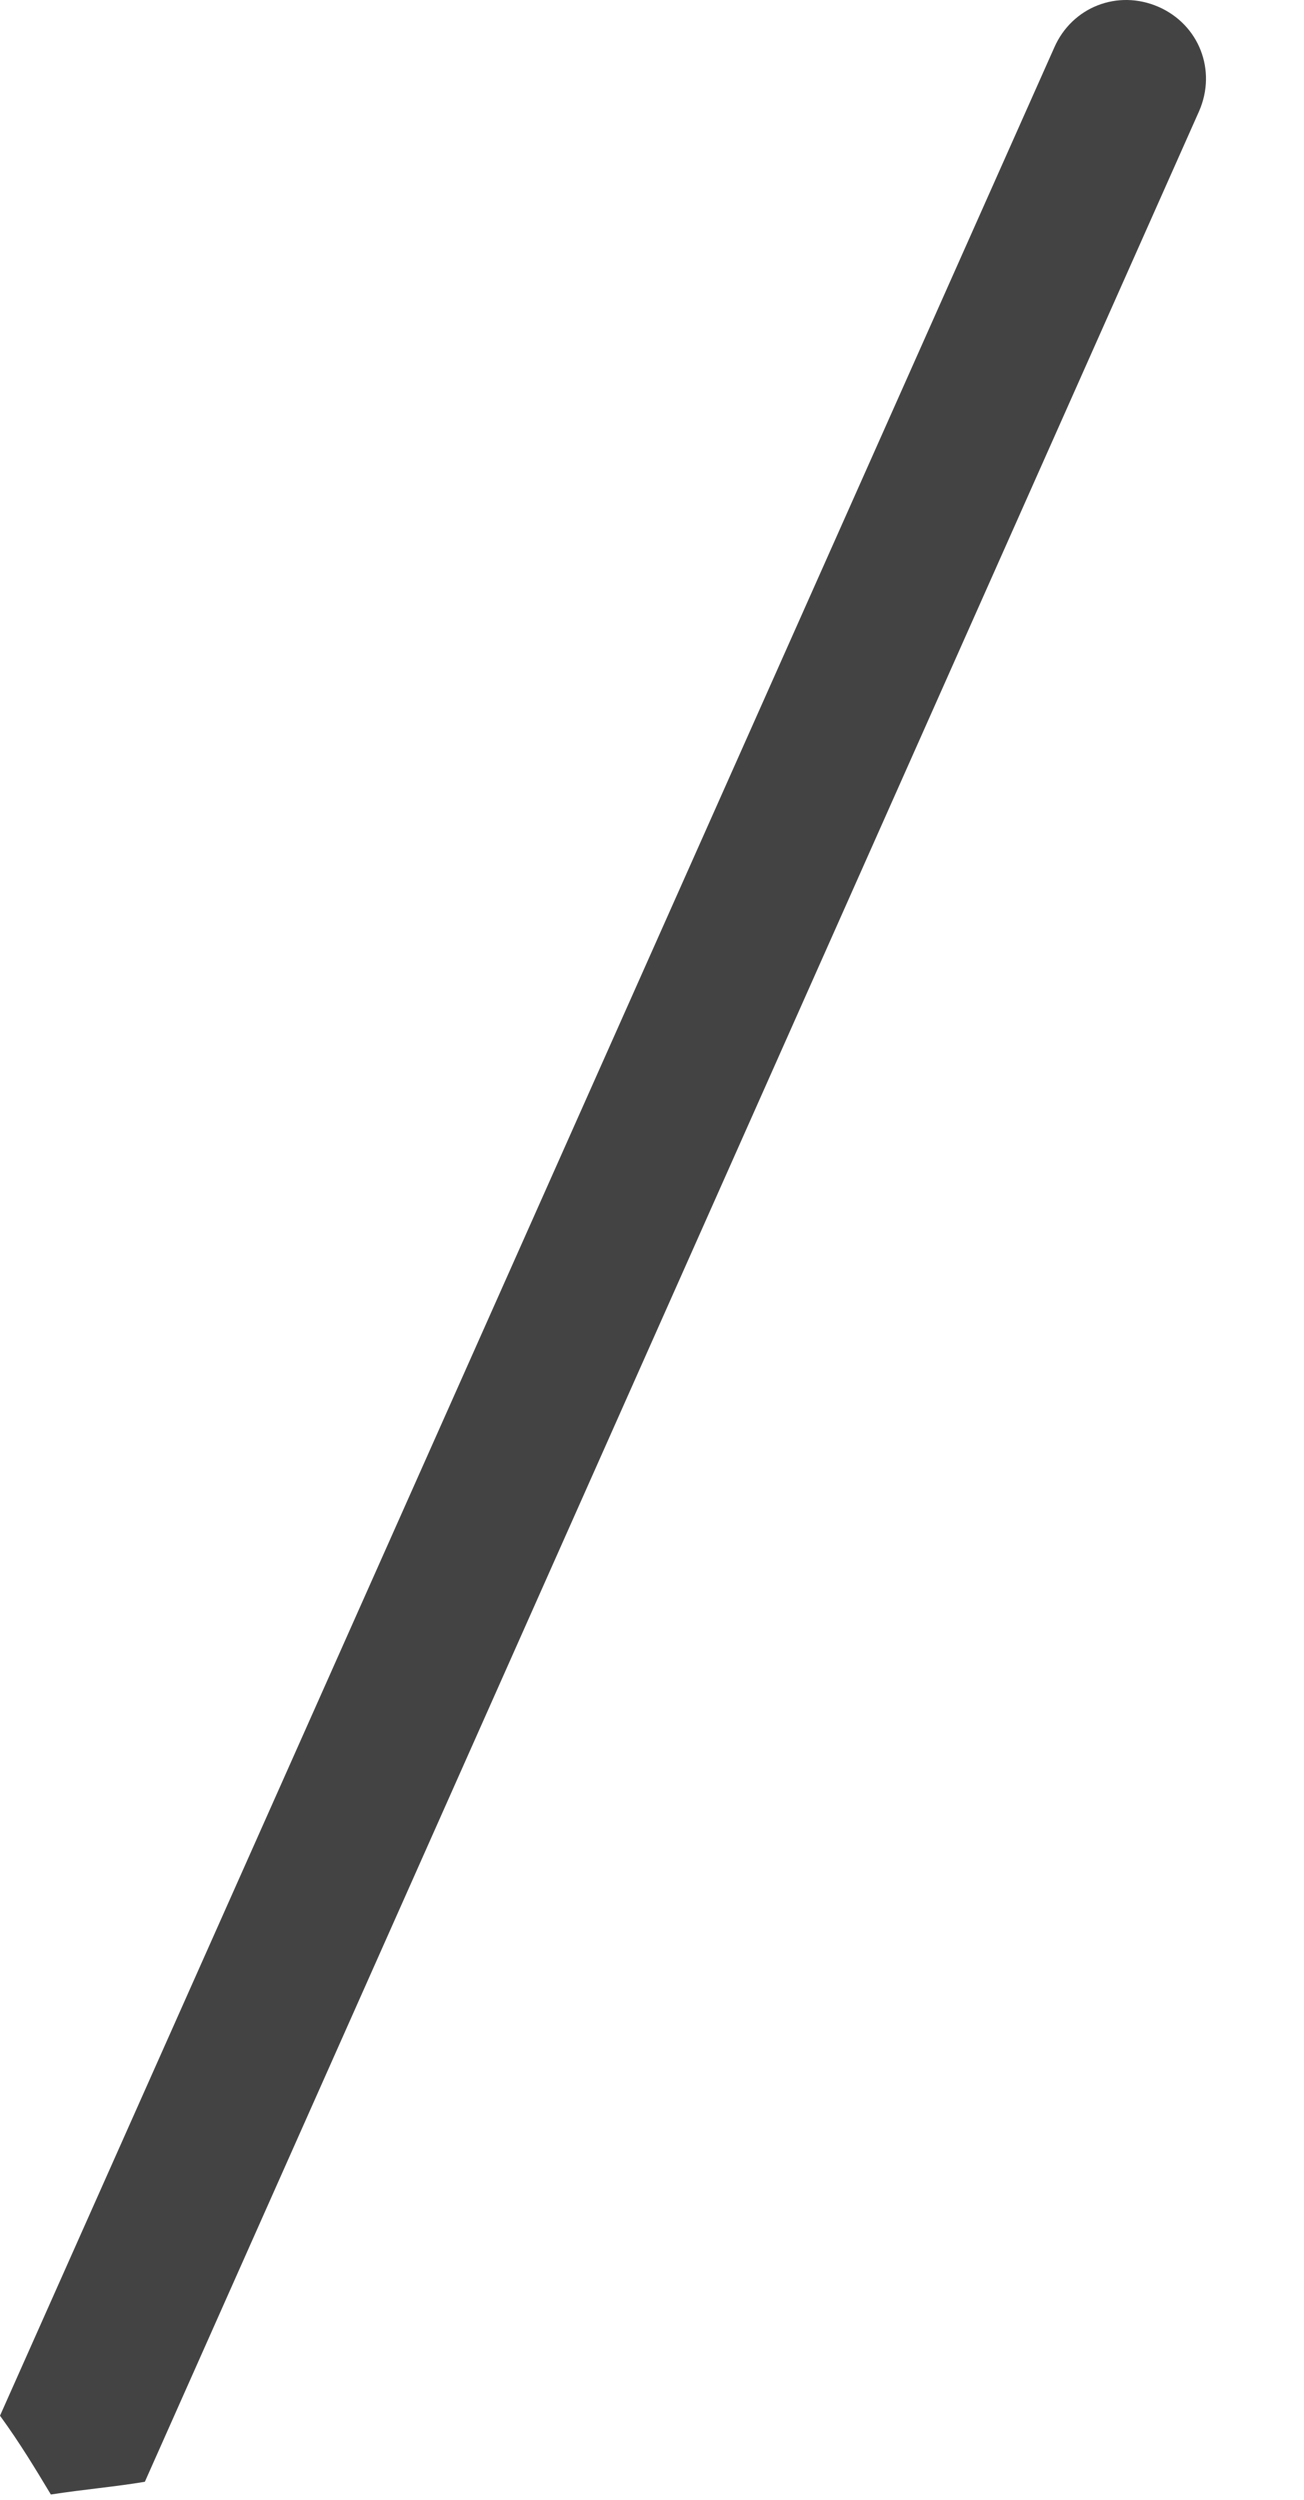
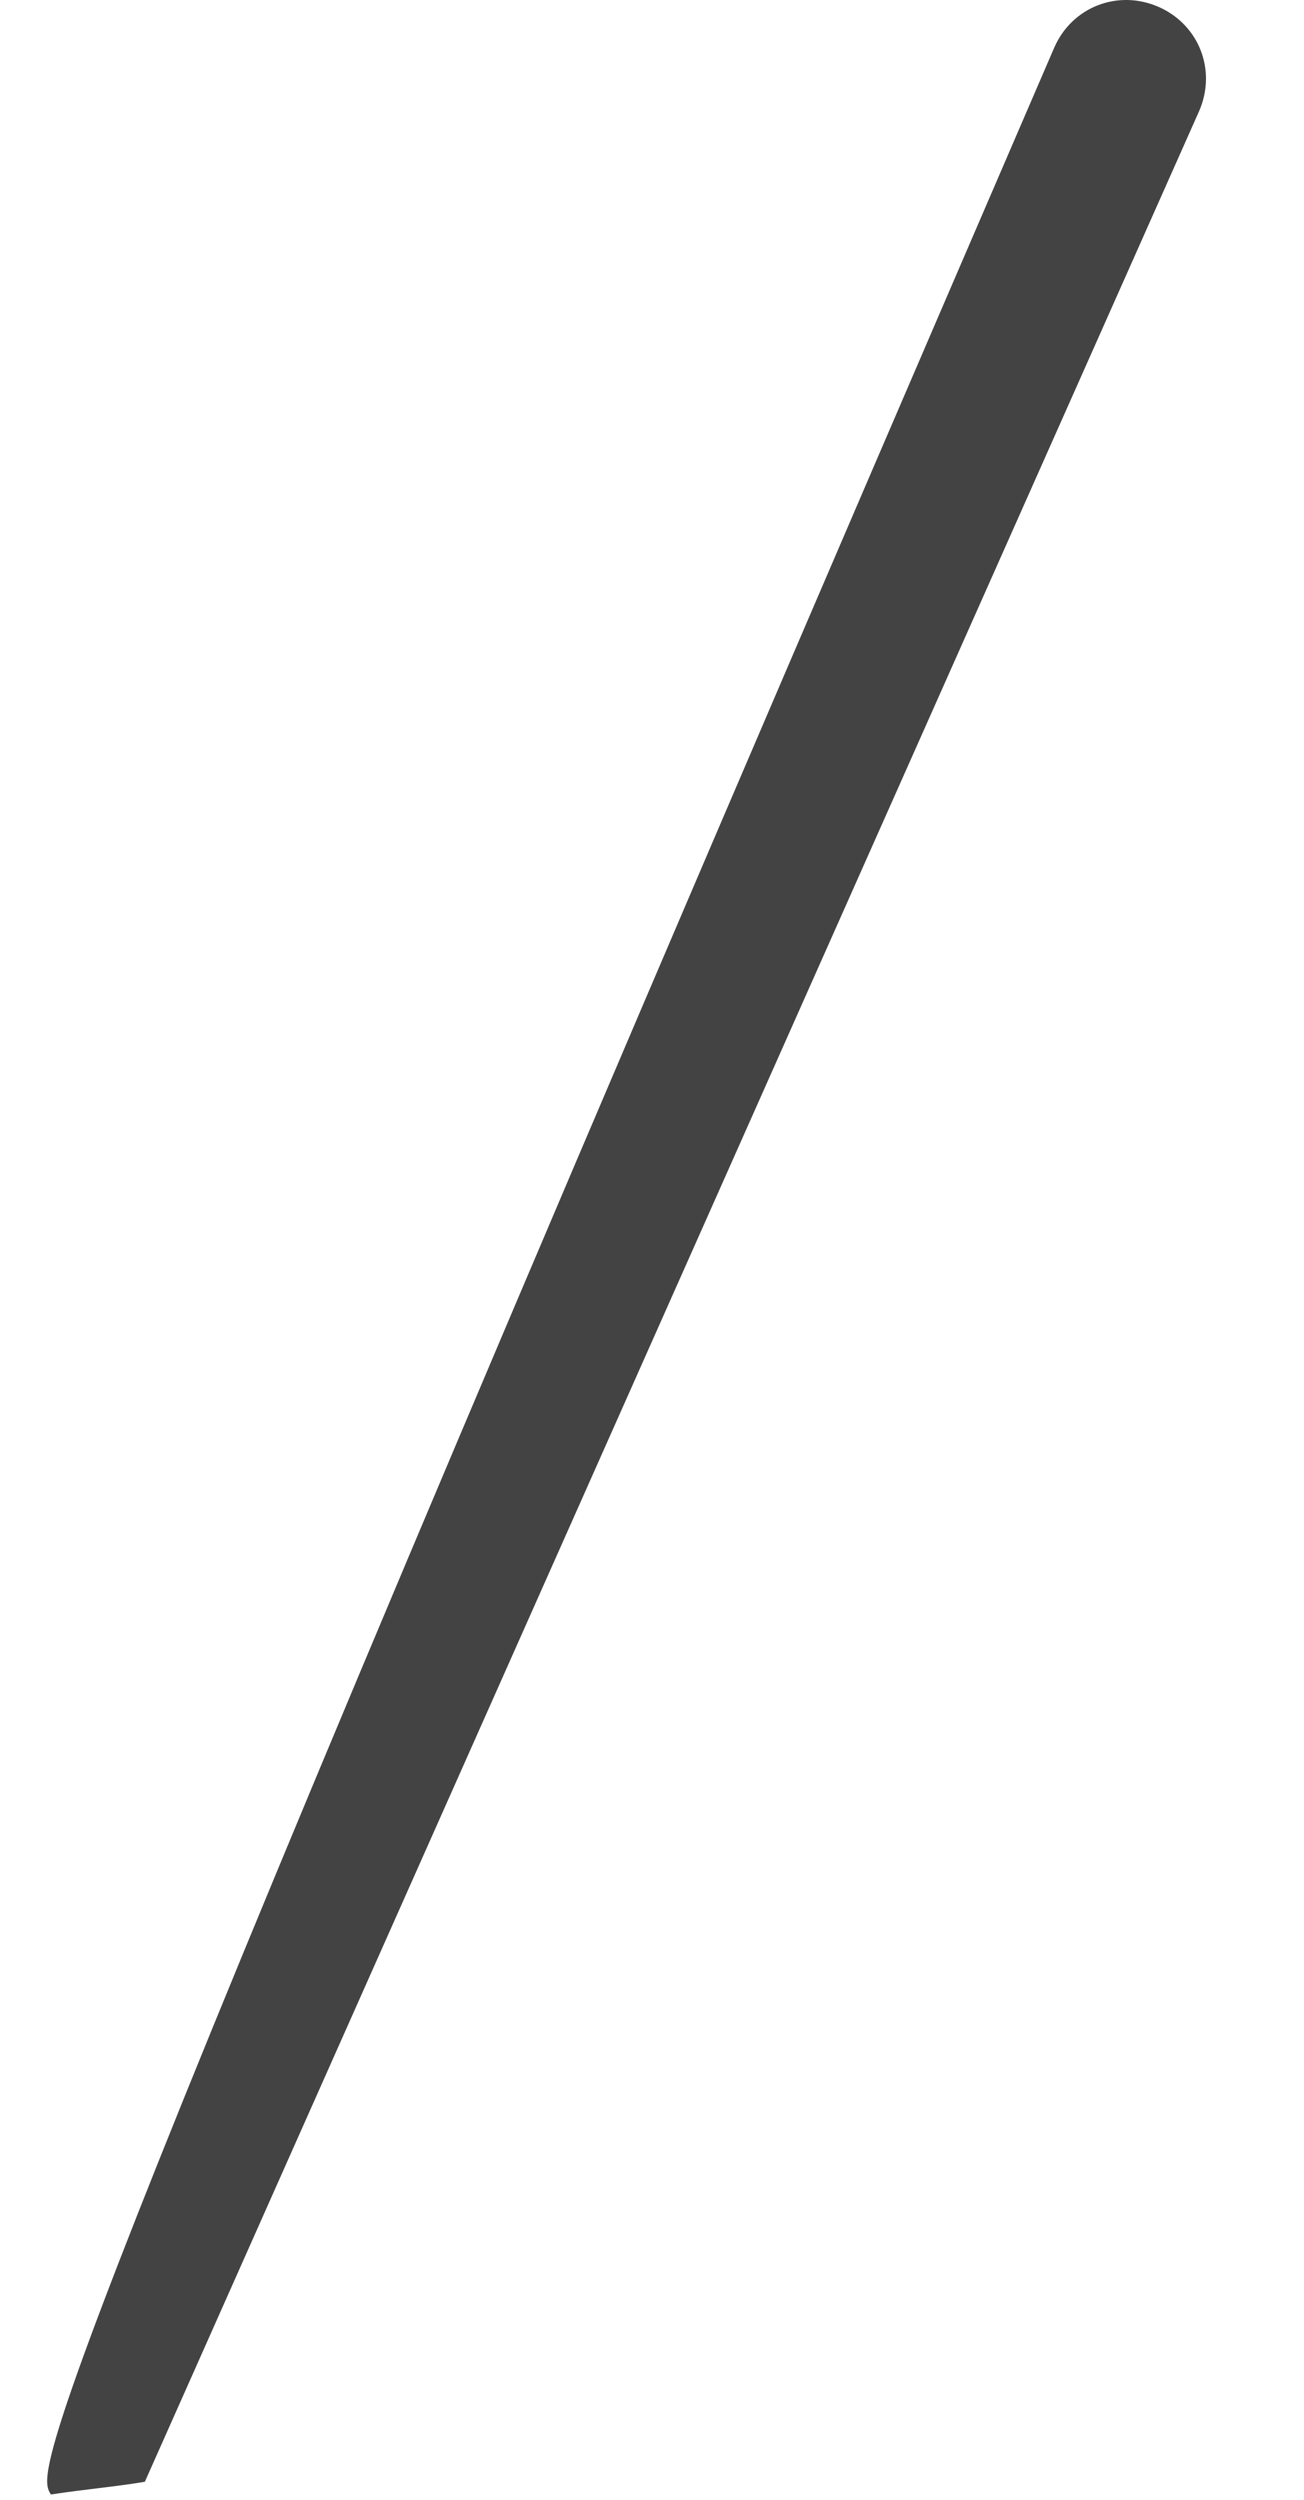
<svg xmlns="http://www.w3.org/2000/svg" fill="none" height="100%" overflow="visible" preserveAspectRatio="none" style="display: block;" viewBox="0 0 12 23" width="100%">
-   <path d="M0.468 22.951C0.771 22.904 1.052 22.881 1.333 22.834L11.035 1.022C11.198 0.648 11.035 0.227 10.661 0.063C10.287 -0.1 9.866 0.063 9.702 0.437L0 22.226C0.187 22.483 0.327 22.717 0.468 22.951Z" fill="#434344" id="Vector" />
+   <path d="M0.468 22.951C0.771 22.904 1.052 22.881 1.333 22.834L11.035 1.022C11.198 0.648 11.035 0.227 10.661 0.063C10.287 -0.1 9.866 0.063 9.702 0.437C0.187 22.483 0.327 22.717 0.468 22.951Z" fill="#434344" id="Vector" />
</svg>